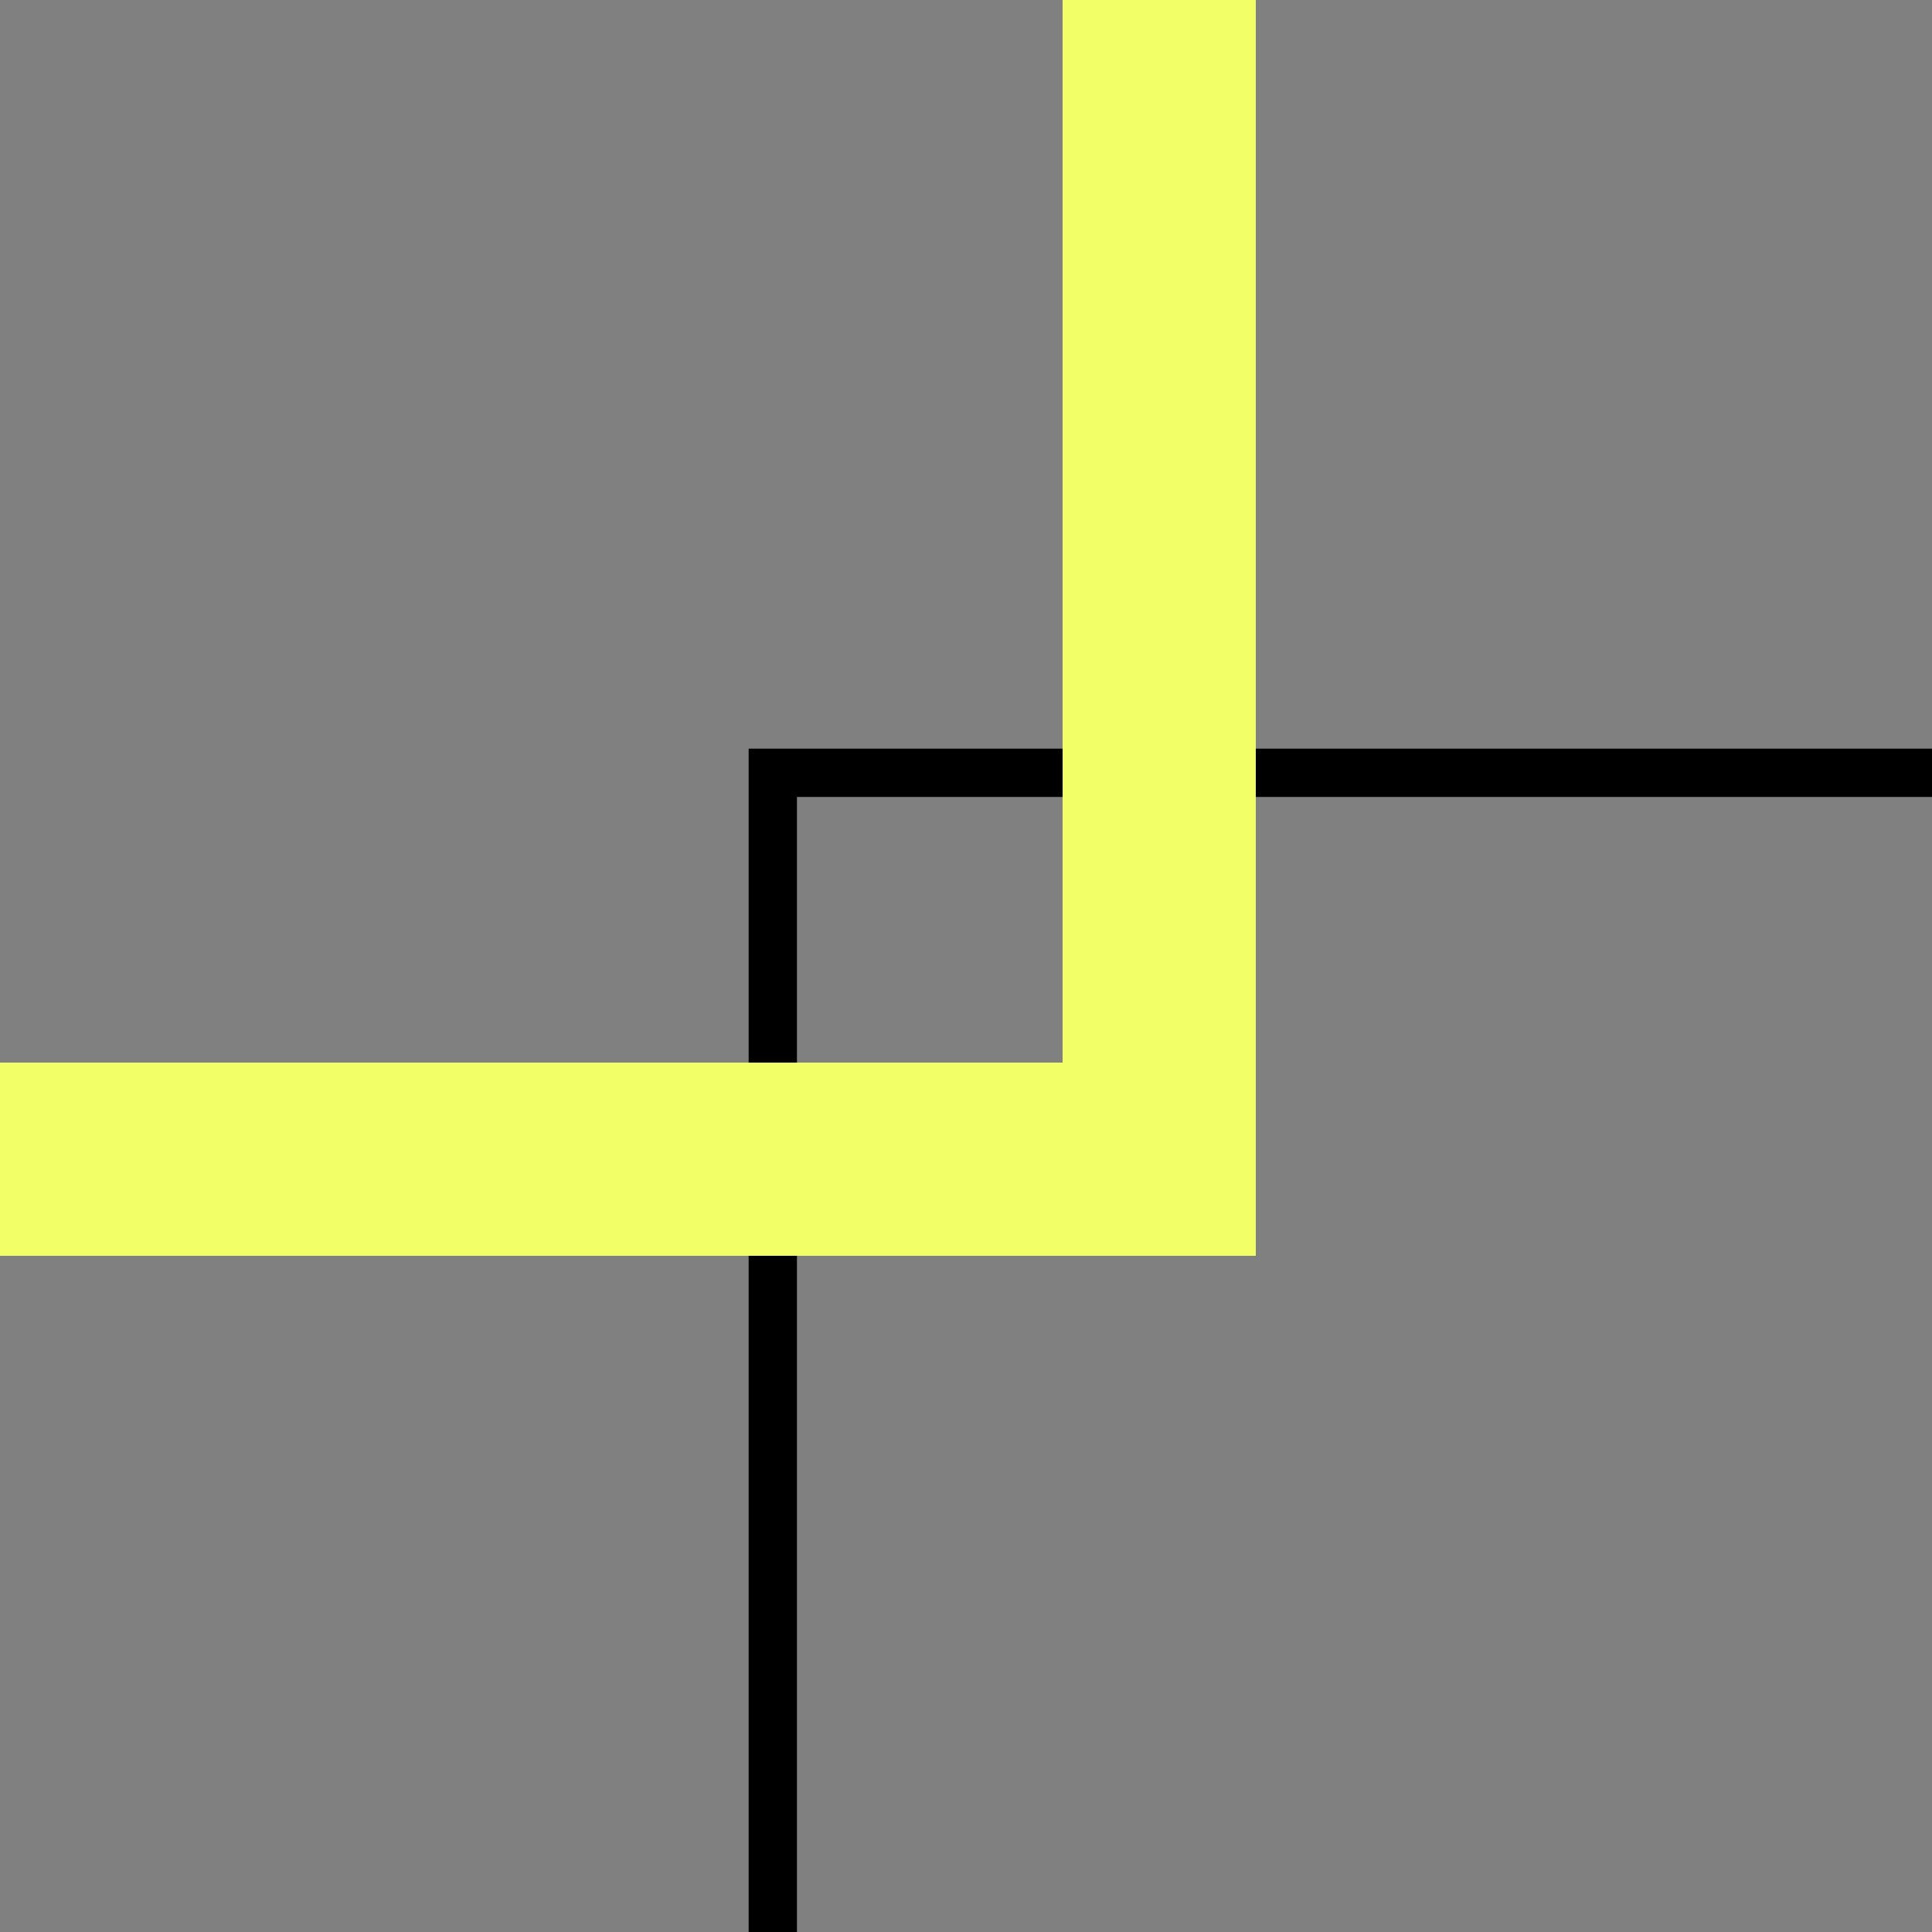
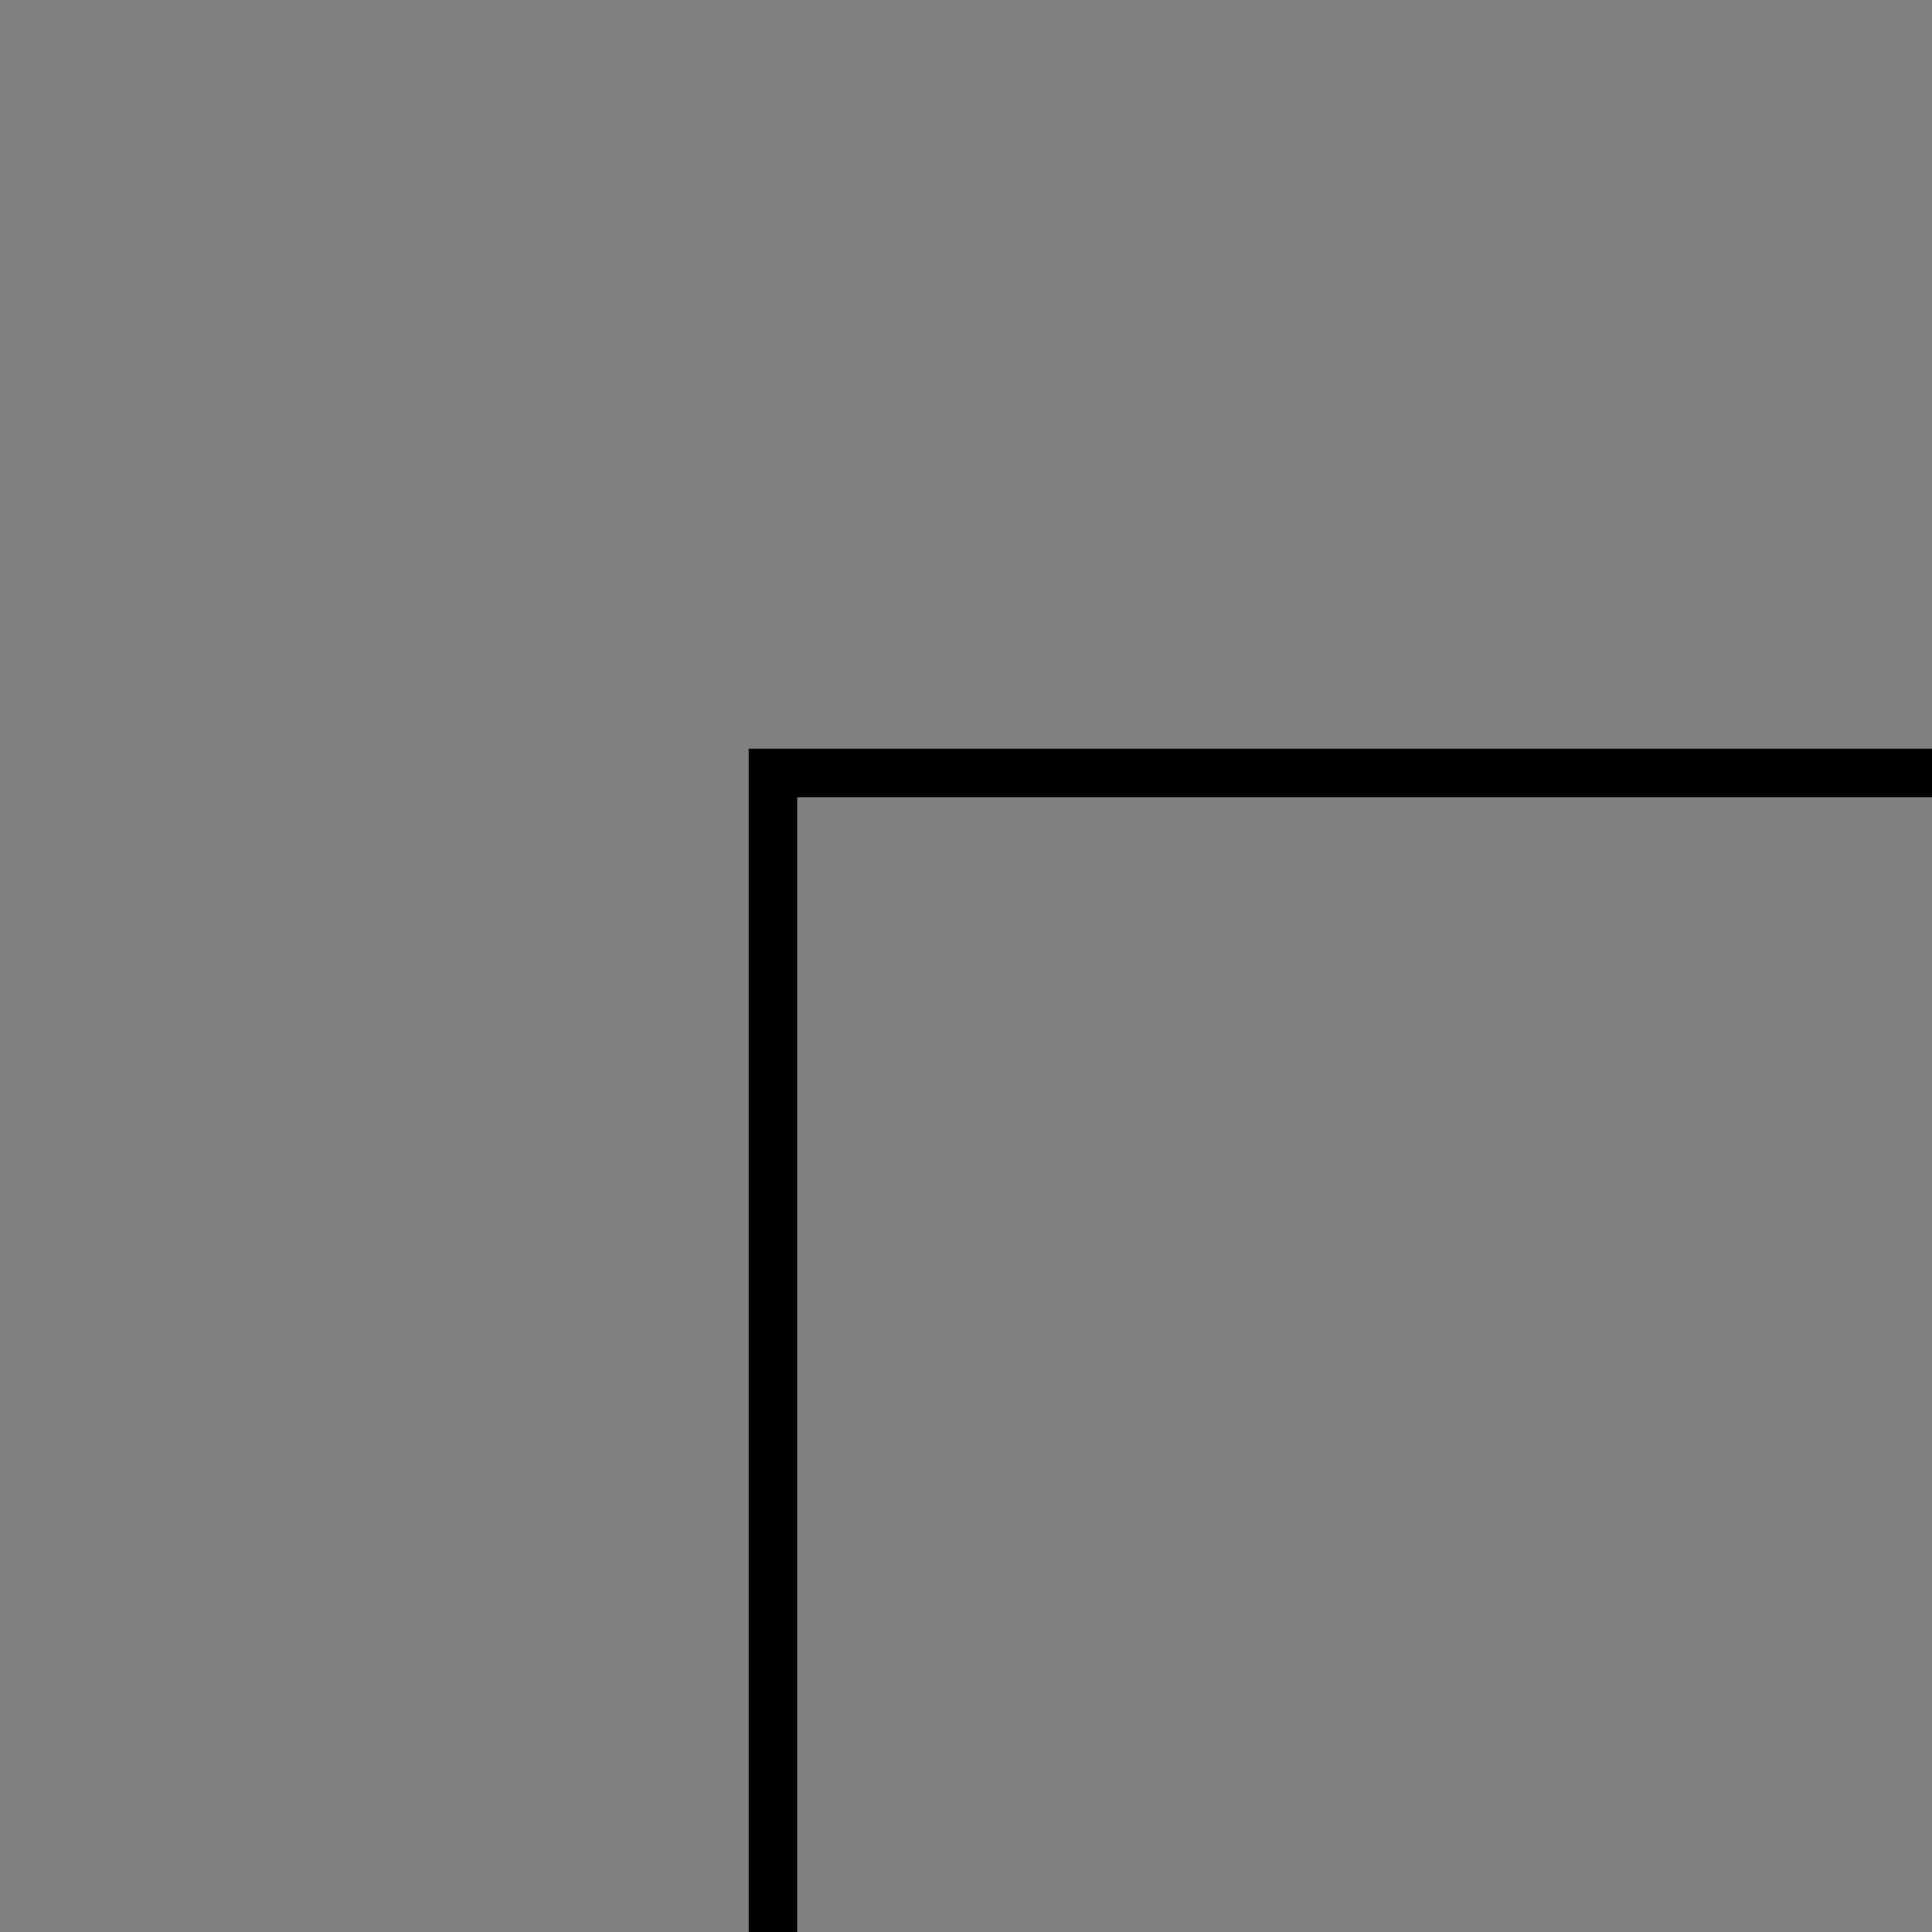
<svg xmlns="http://www.w3.org/2000/svg" width="40" height="40" viewBox="0 0 40 40" fill="none">
  <rect x="0" y="0" width="40" height="40" fill="#808080" stroke="none" />
  <path d="M40 16H16V40" stroke="black" stroke-miterlimit="10" />
-   <path d="M0 24H24V0" stroke="#F2FF66" stroke-width="4" stroke-miterlimit="10" />
</svg>